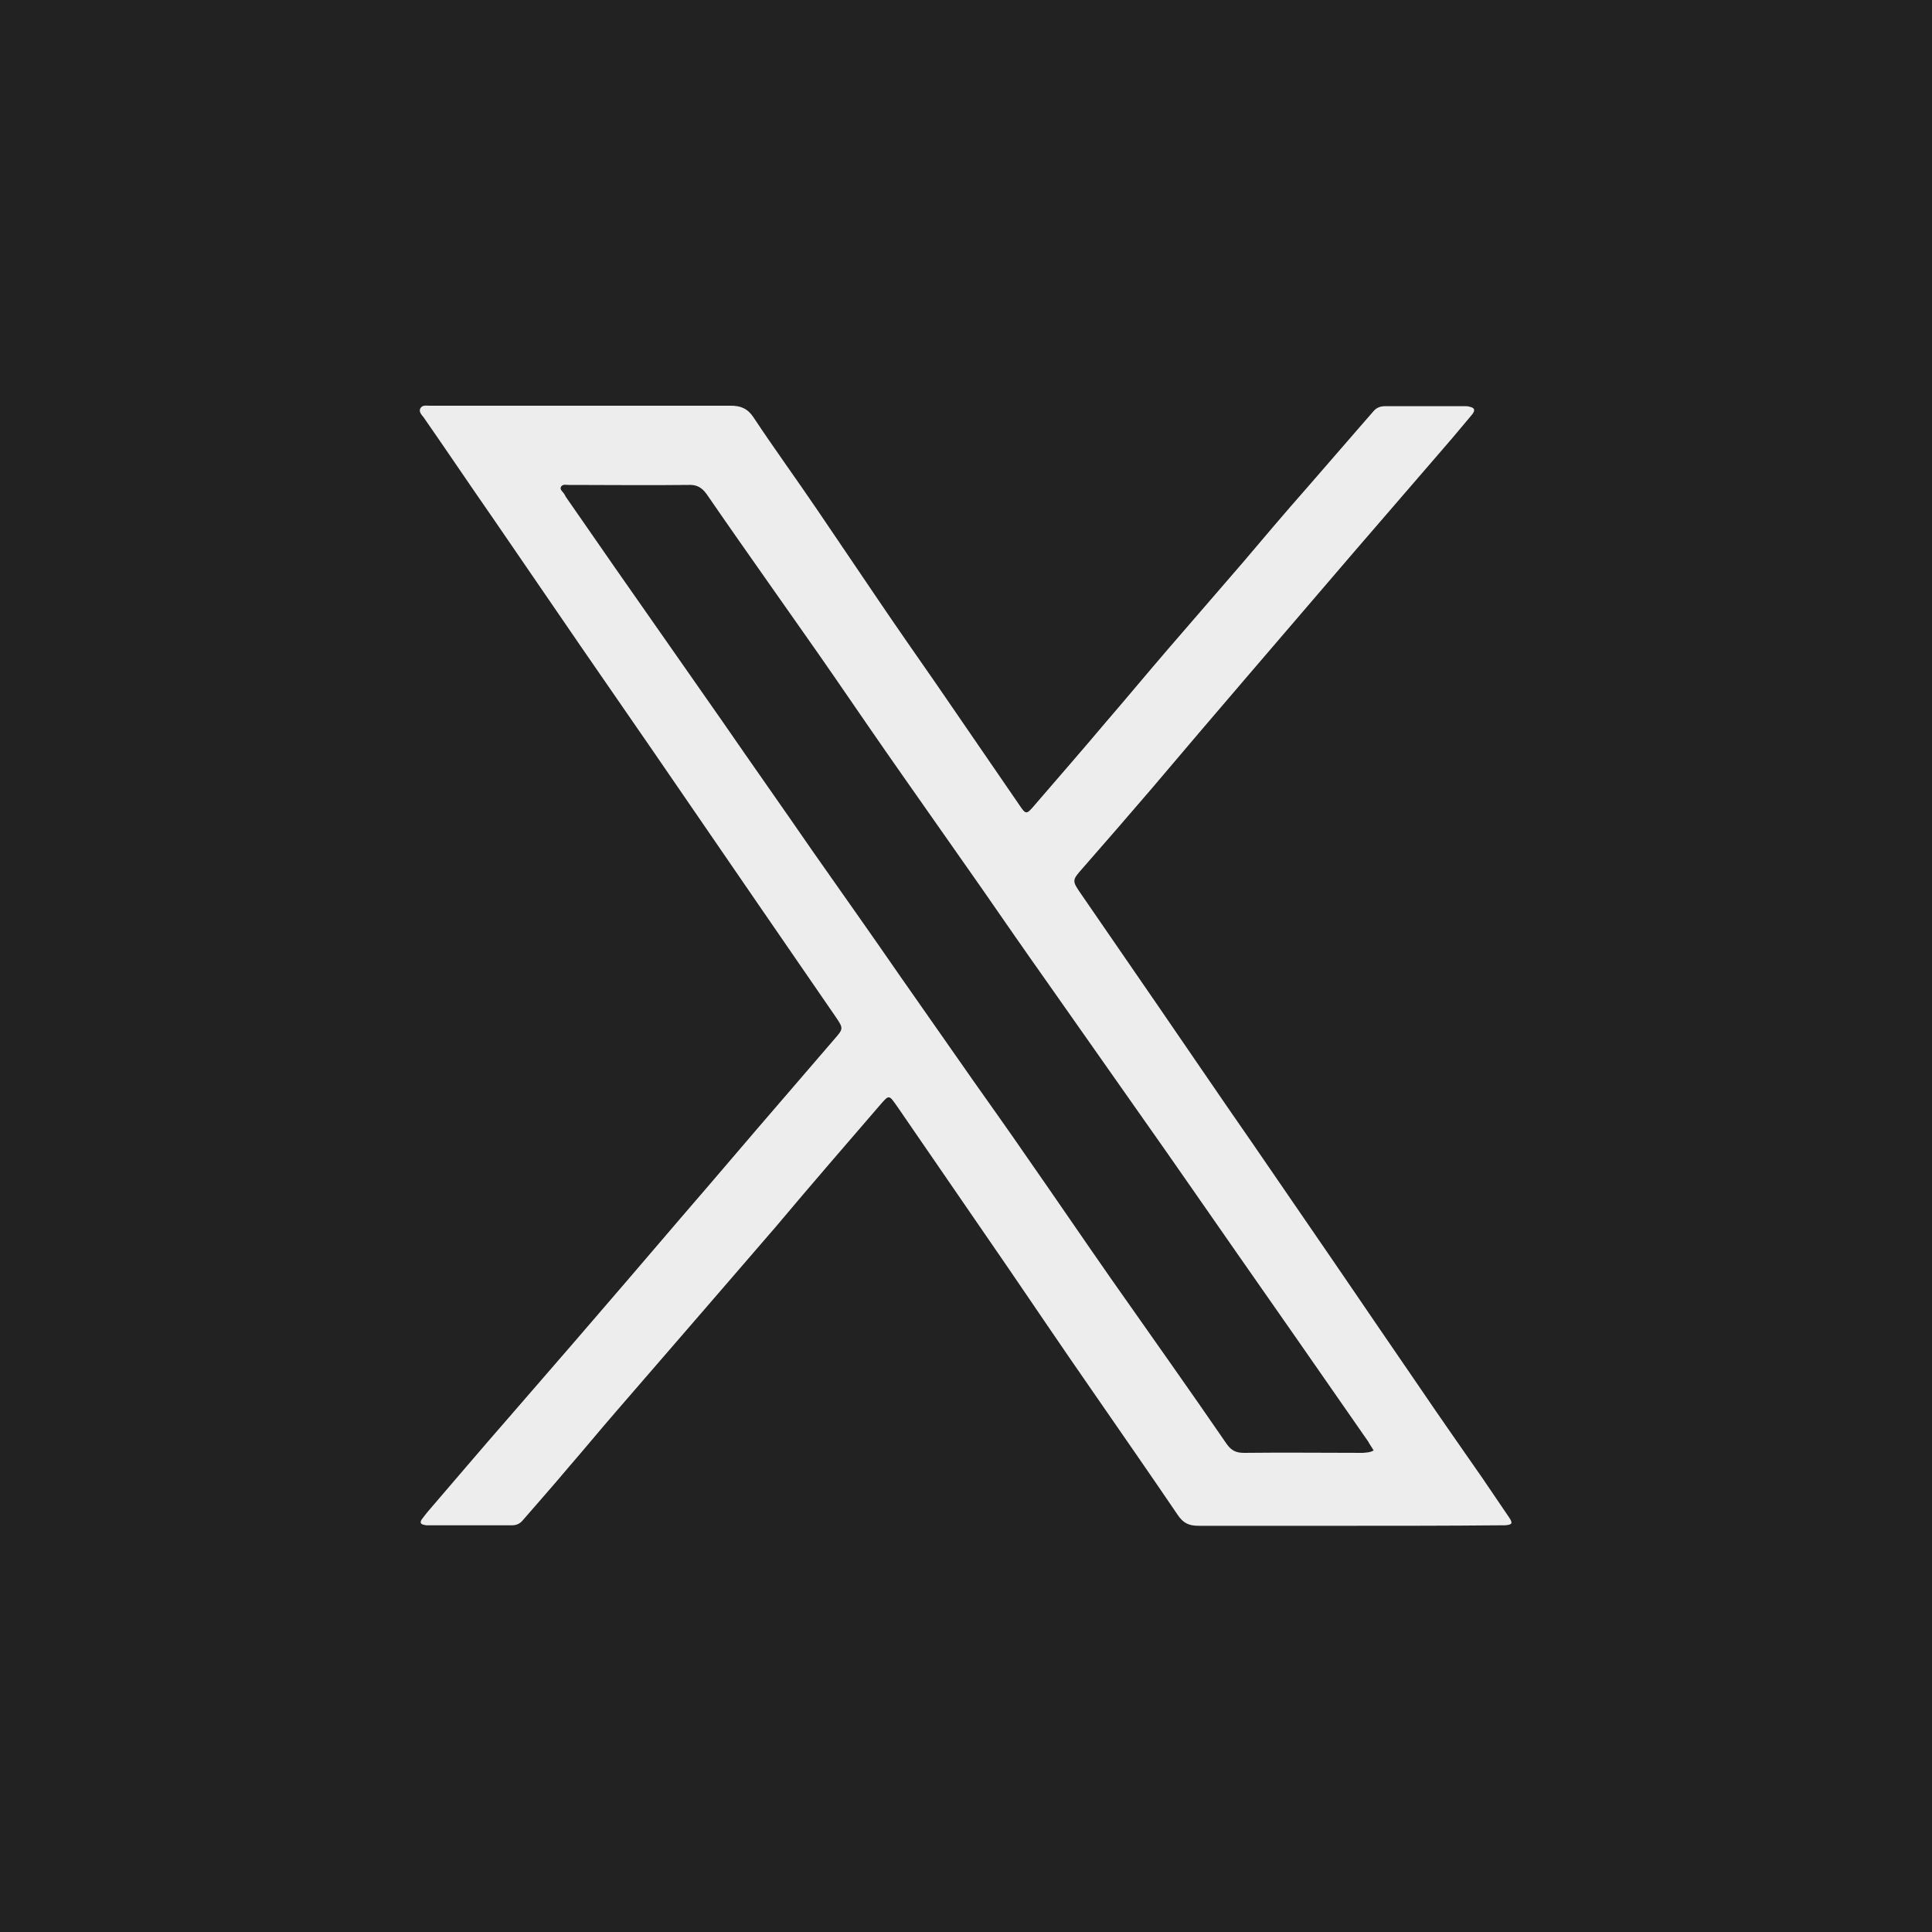
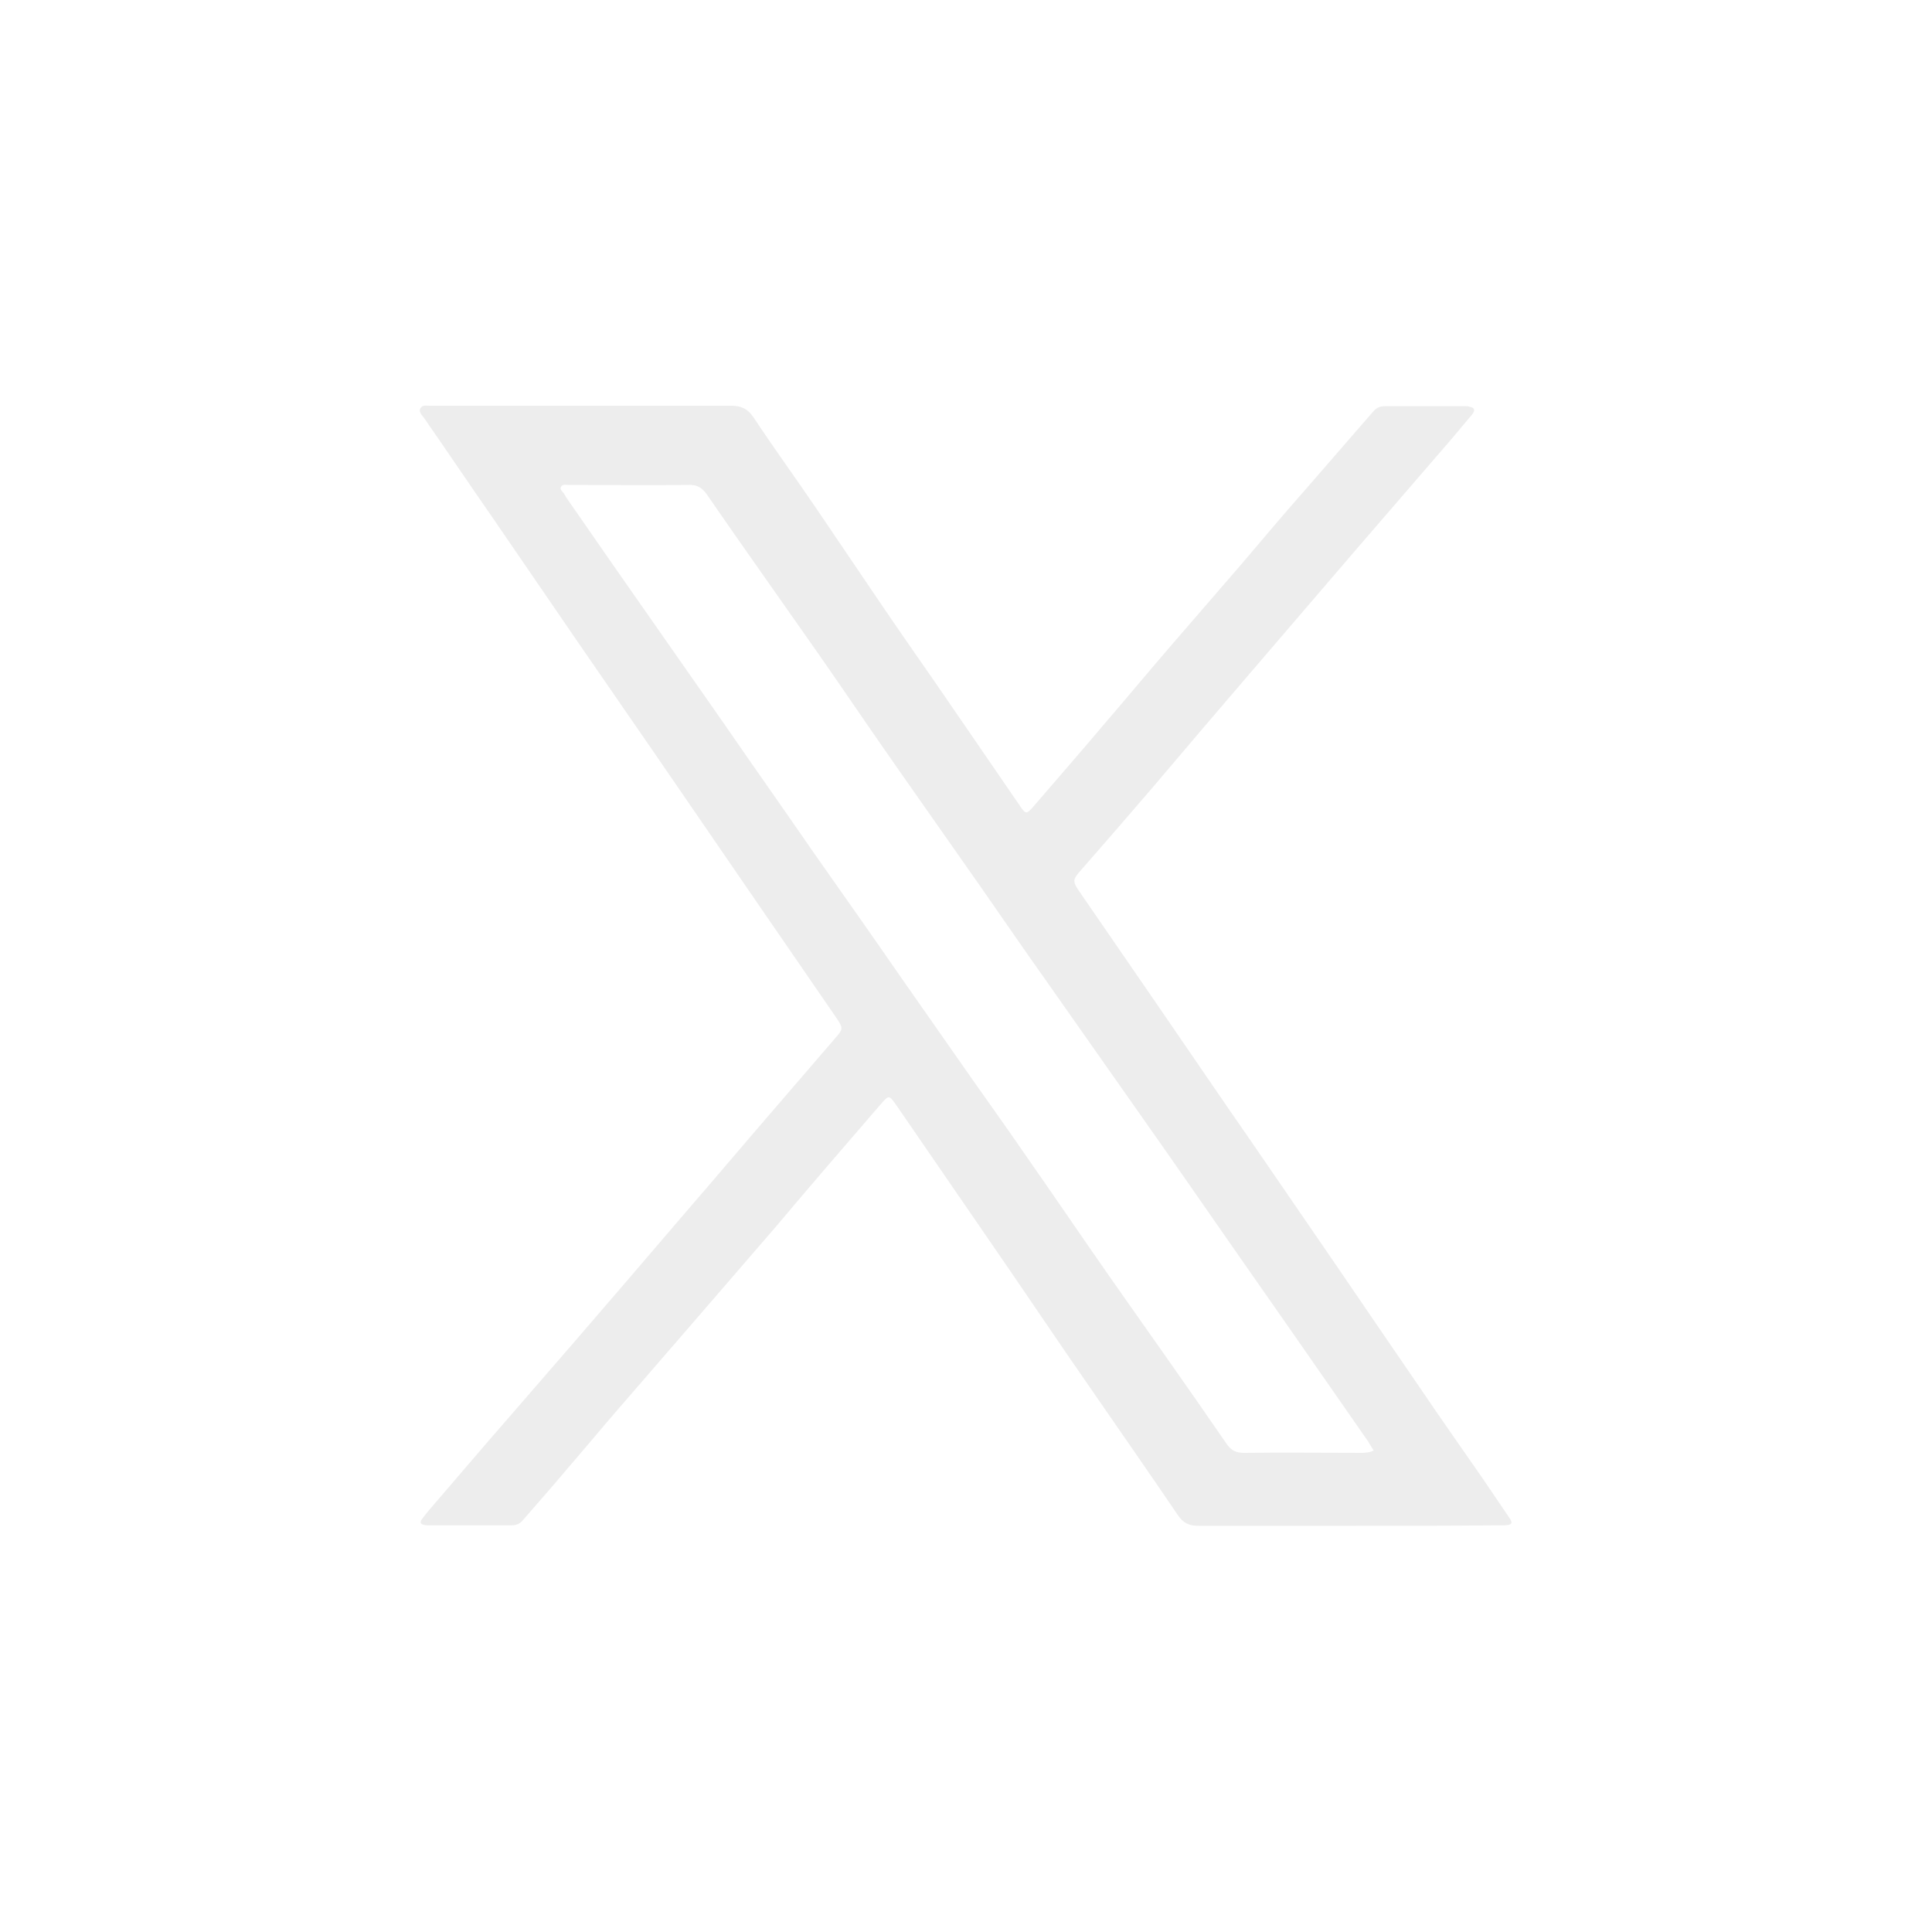
<svg xmlns="http://www.w3.org/2000/svg" version="1.1" id="レイヤー_1" x="0px" y="0px" viewBox="0 0 400 400" style="enable-background:new 0 0 400 400;" xml:space="preserve">
  <style type="text/css">
	.st0{fill:#222;}
	.st1{fill:#ededed;}
</style>
  <g id="Dark_Blue">
-     <rect y="0" class="st0" width="400" height="400" />
-   </g>
+     </g>
  <g id="Annotations">
</g>
  <g>
    <path class="st1" d="M279.2,315.9c-10.3,0-20.7,0-31,0c-2,0-3.2-0.5-4.4-2.3c-5.9-8.7-11.9-17.3-17.9-26   c-5.7-8.2-11.3-16.5-16.9-24.7c-7.8-11.3-15.5-22.6-23.3-33.9c-1.7-2.4-1.6-2.4-3.6-0.1c-3.5,4.1-7.1,8.2-10.6,12.3   c-3.6,4.2-7.2,8.4-10.8,12.7c-3.8,4.4-7.6,8.8-11.4,13.2c-2.8,3.2-5.5,6.4-8.3,9.6c-4.5,5.2-9,10.4-13.5,15.6   c-3.3,3.8-6.5,7.7-9.8,11.5c-3.1,3.7-6.3,7.3-9.5,11c-0.6,0.7-1.3,1-2.3,1c-5.8,0-11.5,0-17.3,0c-0.3,0-0.5,0-0.8-0.1   c-0.7-0.1-0.9-0.5-0.5-1.1c0.5-0.7,1-1.3,1.5-1.9c5.6-6.5,11.1-13,16.7-19.4c4.3-5,8.7-10,13-15c7.5-8.7,15-17.4,22.5-26.2   c7.1-8.2,14.1-16.5,21.2-24.7c3.5-4.1,7-8.1,10.5-12.2c1.9-2.2,2-2.2,0.3-4.7c-5.4-7.8-10.7-15.6-16.1-23.4   c-7.3-10.6-14.6-21.3-21.9-31.9c-4.9-7.1-9.8-14.2-14.7-21.3c-6.1-8.9-12.2-17.8-18.3-26.7c-4.8-6.9-9.5-13.9-14.3-20.8   c-0.4-0.5-1-1.1-0.7-1.8c0.4-0.8,1.2-0.6,1.9-0.6c4.4,0,8.9,0,13.3,0c16.4,0,32.7,0,49.1,0c2.1,0,3.5,0.6,4.7,2.4   c4.3,6.5,8.9,12.8,13.3,19.3c4.3,6.3,8.5,12.6,12.8,18.9c3.8,5.6,7.7,11.2,11.6,16.8c5.8,8.4,11.5,16.8,17.3,25.2   c1.4,2.1,1.5,2.1,3.2,0.1c4.9-5.7,9.8-11.3,14.6-17c4.4-5.1,8.7-10.3,13.1-15.4c5.1-5.9,10.2-11.8,15.3-17.7   c4.4-5.2,8.8-10.4,13.3-15.5c3.7-4.3,7.5-8.6,11.2-12.9c0.9-1,1.8-2.1,2.7-3.1c0.6-0.7,1.4-1,2.3-1c5.6,0,11.1,0,16.7,0   c0.3,0,0.5,0,0.8,0.1c1.1,0.2,1.3,0.7,0.6,1.6c-1.4,1.7-2.8,3.3-4.2,5c-6.7,7.8-13.5,15.6-20.2,23.4c-7.2,8.4-14.5,16.9-21.7,25.3   c-6.8,7.9-13.5,15.8-20.2,23.7c-4.7,5.5-9.5,11-14.3,16.5c-2.3,2.6-2.3,2.6-0.3,5.5c5.4,7.8,10.7,15.6,16.1,23.4   c6.4,9.3,12.7,18.6,19.1,27.8c5.8,8.5,11.7,17,17.5,25.5c5.8,8.5,11.6,17,17.5,25.6c4.2,6.2,8.5,12.3,12.8,18.5   c1.8,2.7,3.7,5.4,5.5,8.1c0.9,1.3,0.7,1.6-0.9,1.7c-0.4,0-0.8,0-1.2,0C300,315.9,289.6,315.9,279.2,315.9z M284.4,300.3   c-0.4-0.7-0.8-1.2-1.1-1.8c-5.1-7.3-10.2-14.7-15.3-22c-3.9-5.6-7.9-11.3-11.8-16.9c-6.5-9.3-12.9-18.6-19.4-27.8   c-6.7-9.5-13.4-19.1-20.1-28.6c-4.6-6.5-9.1-13-13.6-19.5c-5.4-7.7-10.8-15.4-16.2-23.1c-4.7-6.7-9.3-13.4-13.9-20.1   c-4.4-6.4-8.9-12.7-13.3-19c-4.5-6.4-9-12.8-13.4-19.2c-1-1.4-2.1-2-3.8-1.9c-8.1,0.1-16.2,0-24.2,0c-0.2,0-0.4,0-0.6,0   c-0.5,0-1.1-0.2-1.5,0.3c-0.4,0.6,0.2,1,0.5,1.4c0.1,0.2,0.3,0.4,0.4,0.7c3.4,4.9,6.8,9.8,10.2,14.7c7.4,10.6,14.9,21.3,22.3,31.9   c6.2,9,12.5,17.9,18.7,26.9c6.1,8.7,12.2,17.3,18.2,26c5,7.1,9.9,14.2,14.9,21.3c3.8,5.4,7.6,10.7,11.3,16.1   c5.8,8.3,11.5,16.7,17.3,25c8,11.4,16.1,22.8,24,34.3c1,1.4,2,1.8,3.6,1.8c8.2-0.1,16.4,0,24.6,0   C282.8,300.7,283.5,300.8,284.4,300.3z" />
  </g>
</svg>